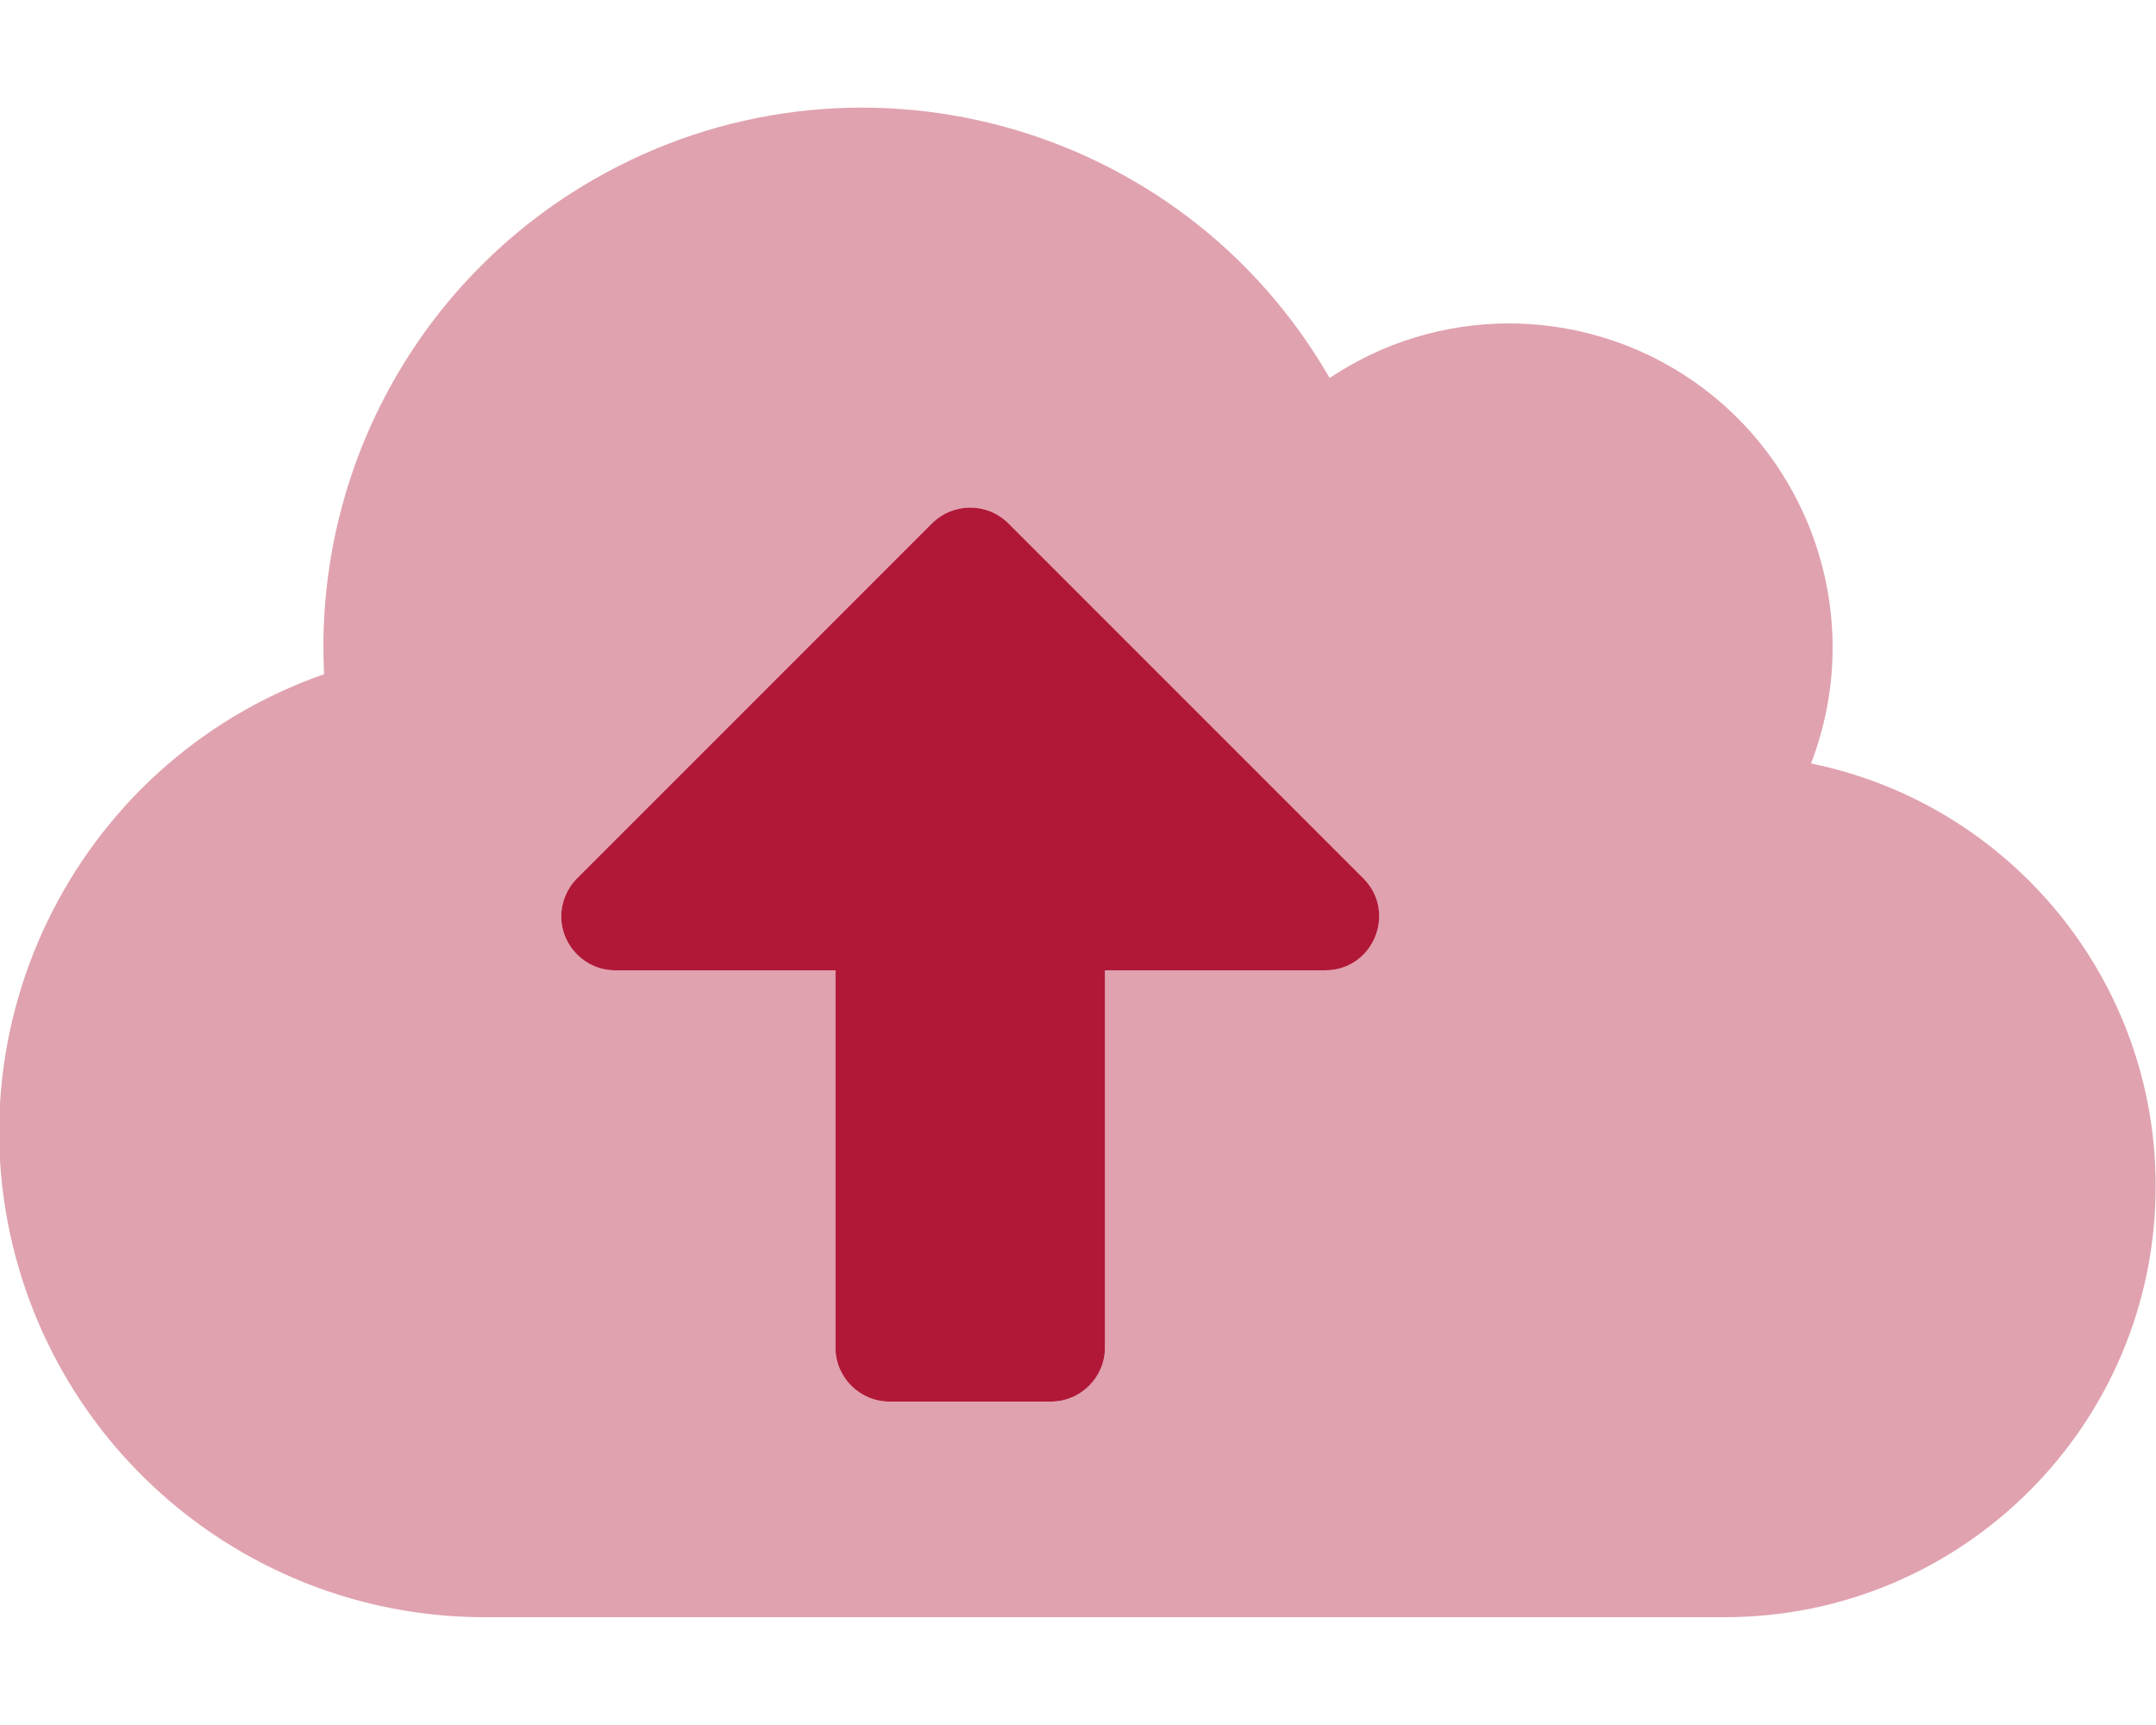
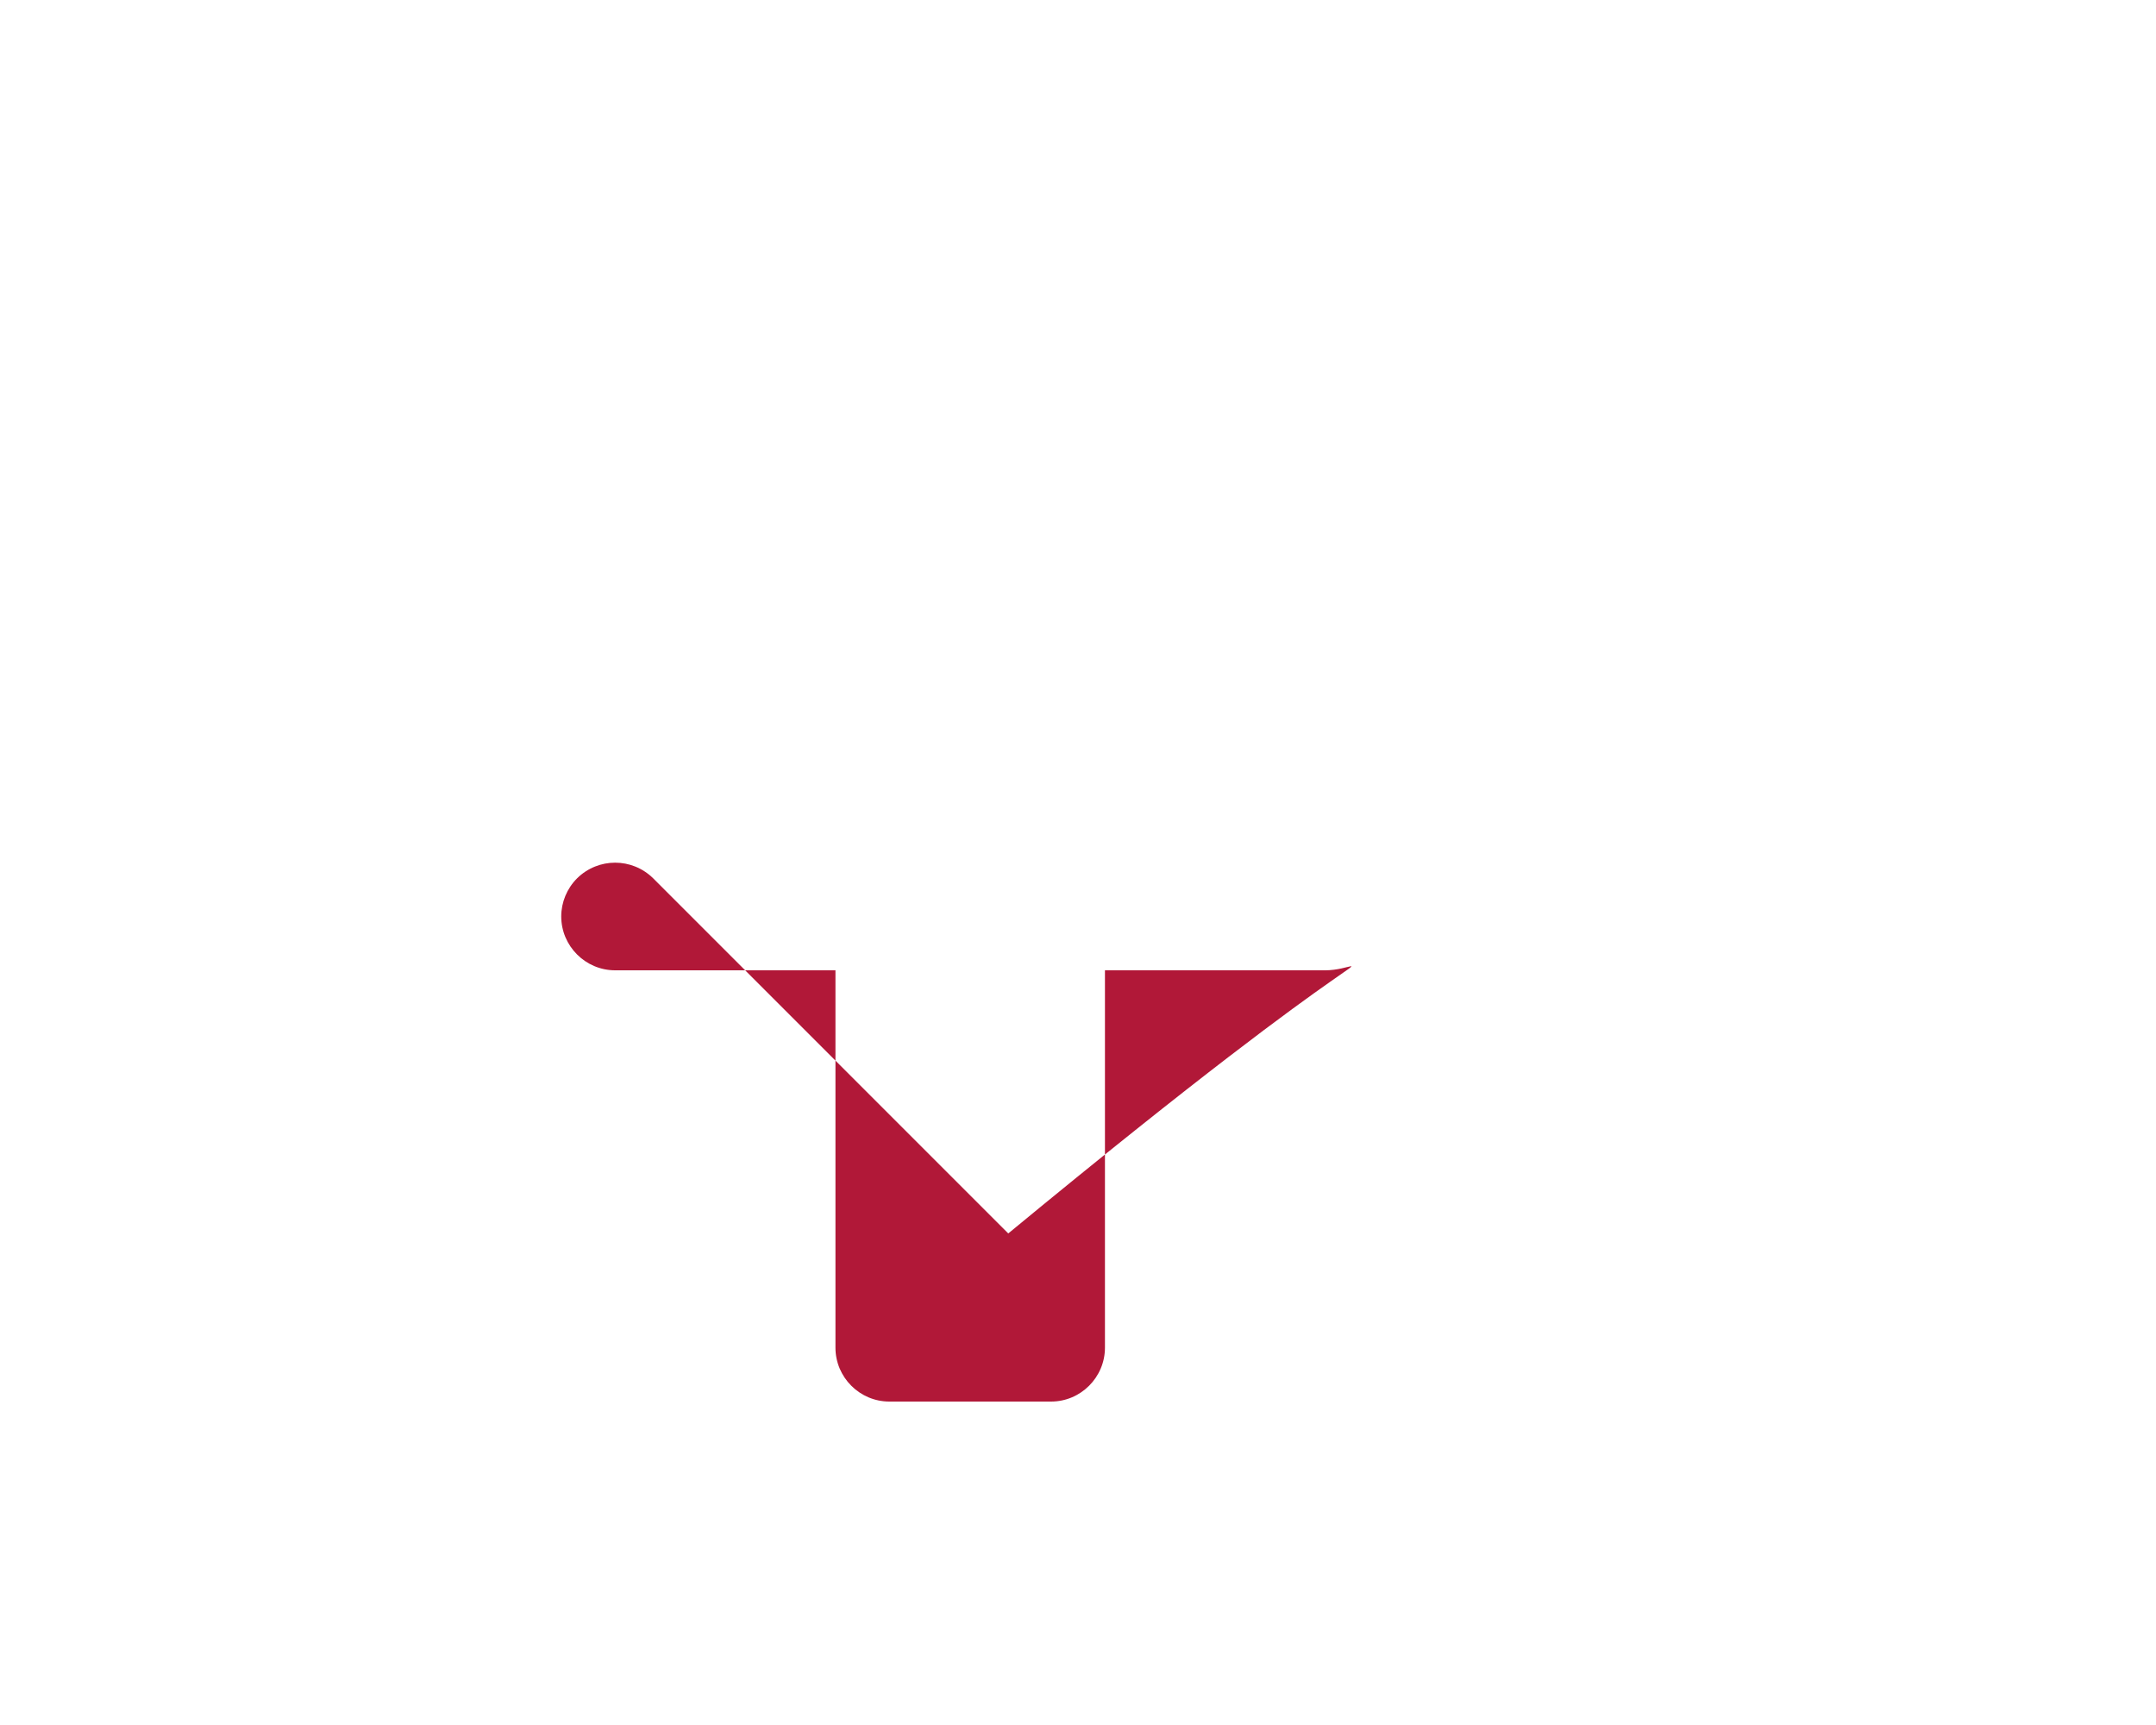
<svg xmlns="http://www.w3.org/2000/svg" version="1.1" id="Layer_1" focusable="false" x="0px" y="0px" viewBox="0 0 640 512" style="enable-background:new 0 0 640 512;" xml:space="preserve">
  <style type="text/css">
	.st0{opacity:0.4;fill:#B11838;enable-background:new    ;}
	.st1{fill:#B11838;}
</style>
  <g>
-     <path class="st0" d="M537.6,226.6c19-49.5-5.7-105.1-55.2-124.2c-11-4.2-22.6-6.4-34.4-6.4c-19,0-37.5,5.6-53.3,16.2   c-44.1-76.6-141.9-103-218.5-58.9C126.6,81.8,96,134.7,96,192c0,2.7,0.1,5.4,0.2,8.1C21.1,226.4-18.4,308.6,7.9,383.6   C28.2,441.4,82.8,480.1,144,480h368c70.7,0,128-57.4,127.9-128.1C639.9,291.2,597.1,238.8,537.6,226.6z M393.4,288H328v112   c0,8.8-7.2,16-16,16h-48c-8.8,0-16-7.2-16-16V288h-65.4c-8.8,0-16-7.2-16-16c0-4.2,1.7-8.3,4.7-11.3l105.4-105.4   c6.3-6.2,16.3-6.2,22.6,0l105.4,105.4C414.8,270.8,407.6,288,393.4,288L393.4,288z" />
-     <path class="st1" d="M393.4,288H328v112c0,8.8-7.2,16-16,16h-48c-8.8,0-16-7.2-16-16V288h-65.4c-8.8,0-16-7.2-16-16   c0-4.2,1.7-8.3,4.7-11.3l105.4-105.4c6.3-6.2,16.3-6.2,22.6,0l105.4,105.4C414.8,270.8,407.6,288,393.4,288L393.4,288z" />
+     <path class="st1" d="M393.4,288H328v112c0,8.8-7.2,16-16,16h-48c-8.8,0-16-7.2-16-16V288h-65.4c-8.8,0-16-7.2-16-16   c0-4.2,1.7-8.3,4.7-11.3c6.3-6.2,16.3-6.2,22.6,0l105.4,105.4C414.8,270.8,407.6,288,393.4,288L393.4,288z" />
  </g>
</svg>